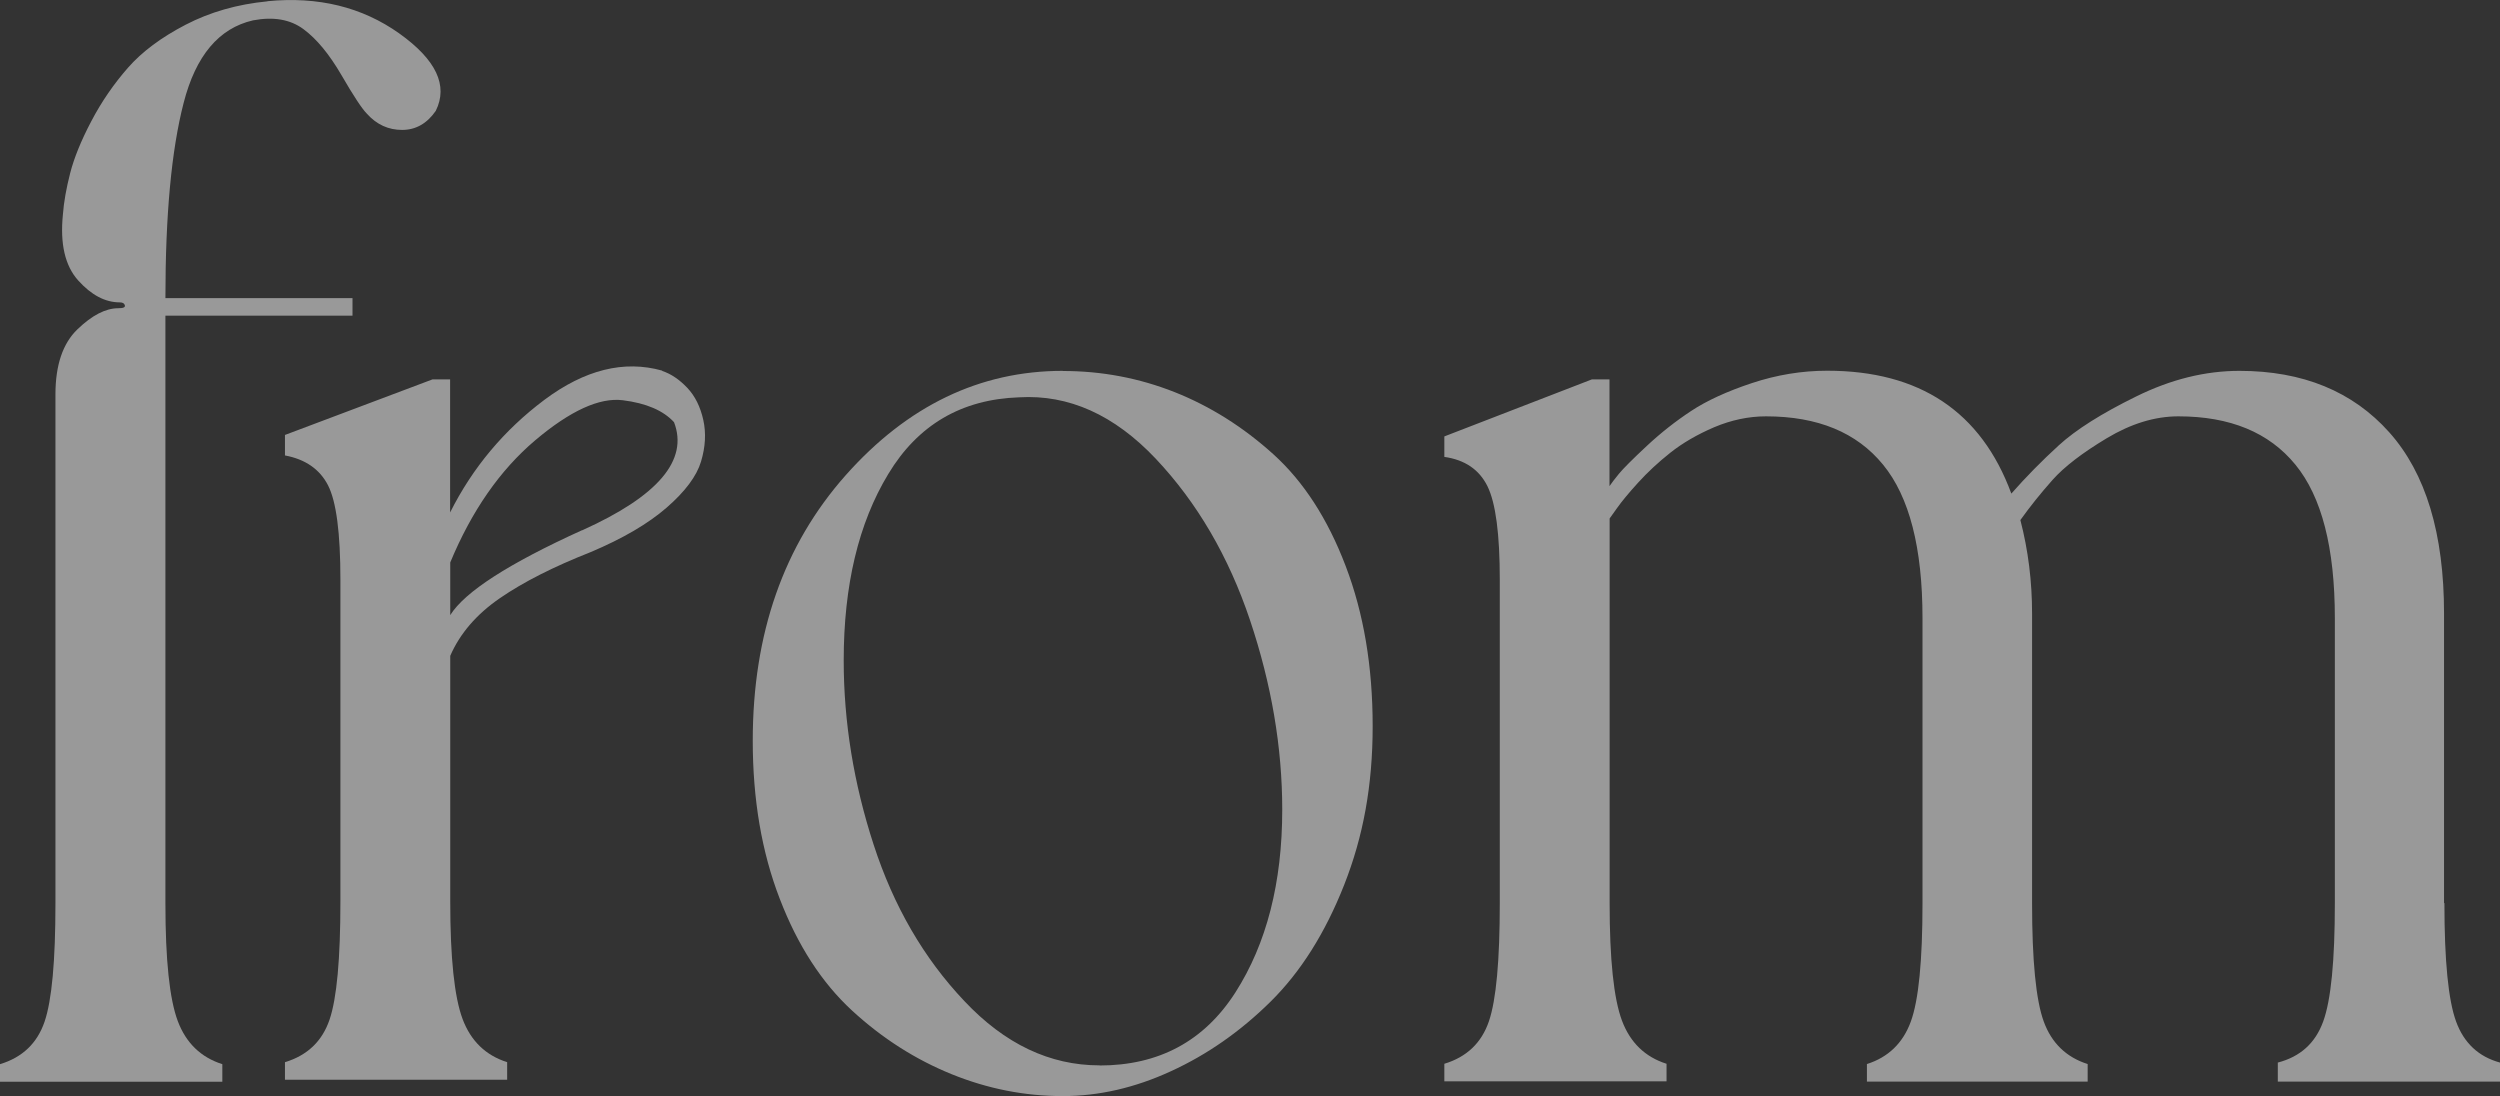
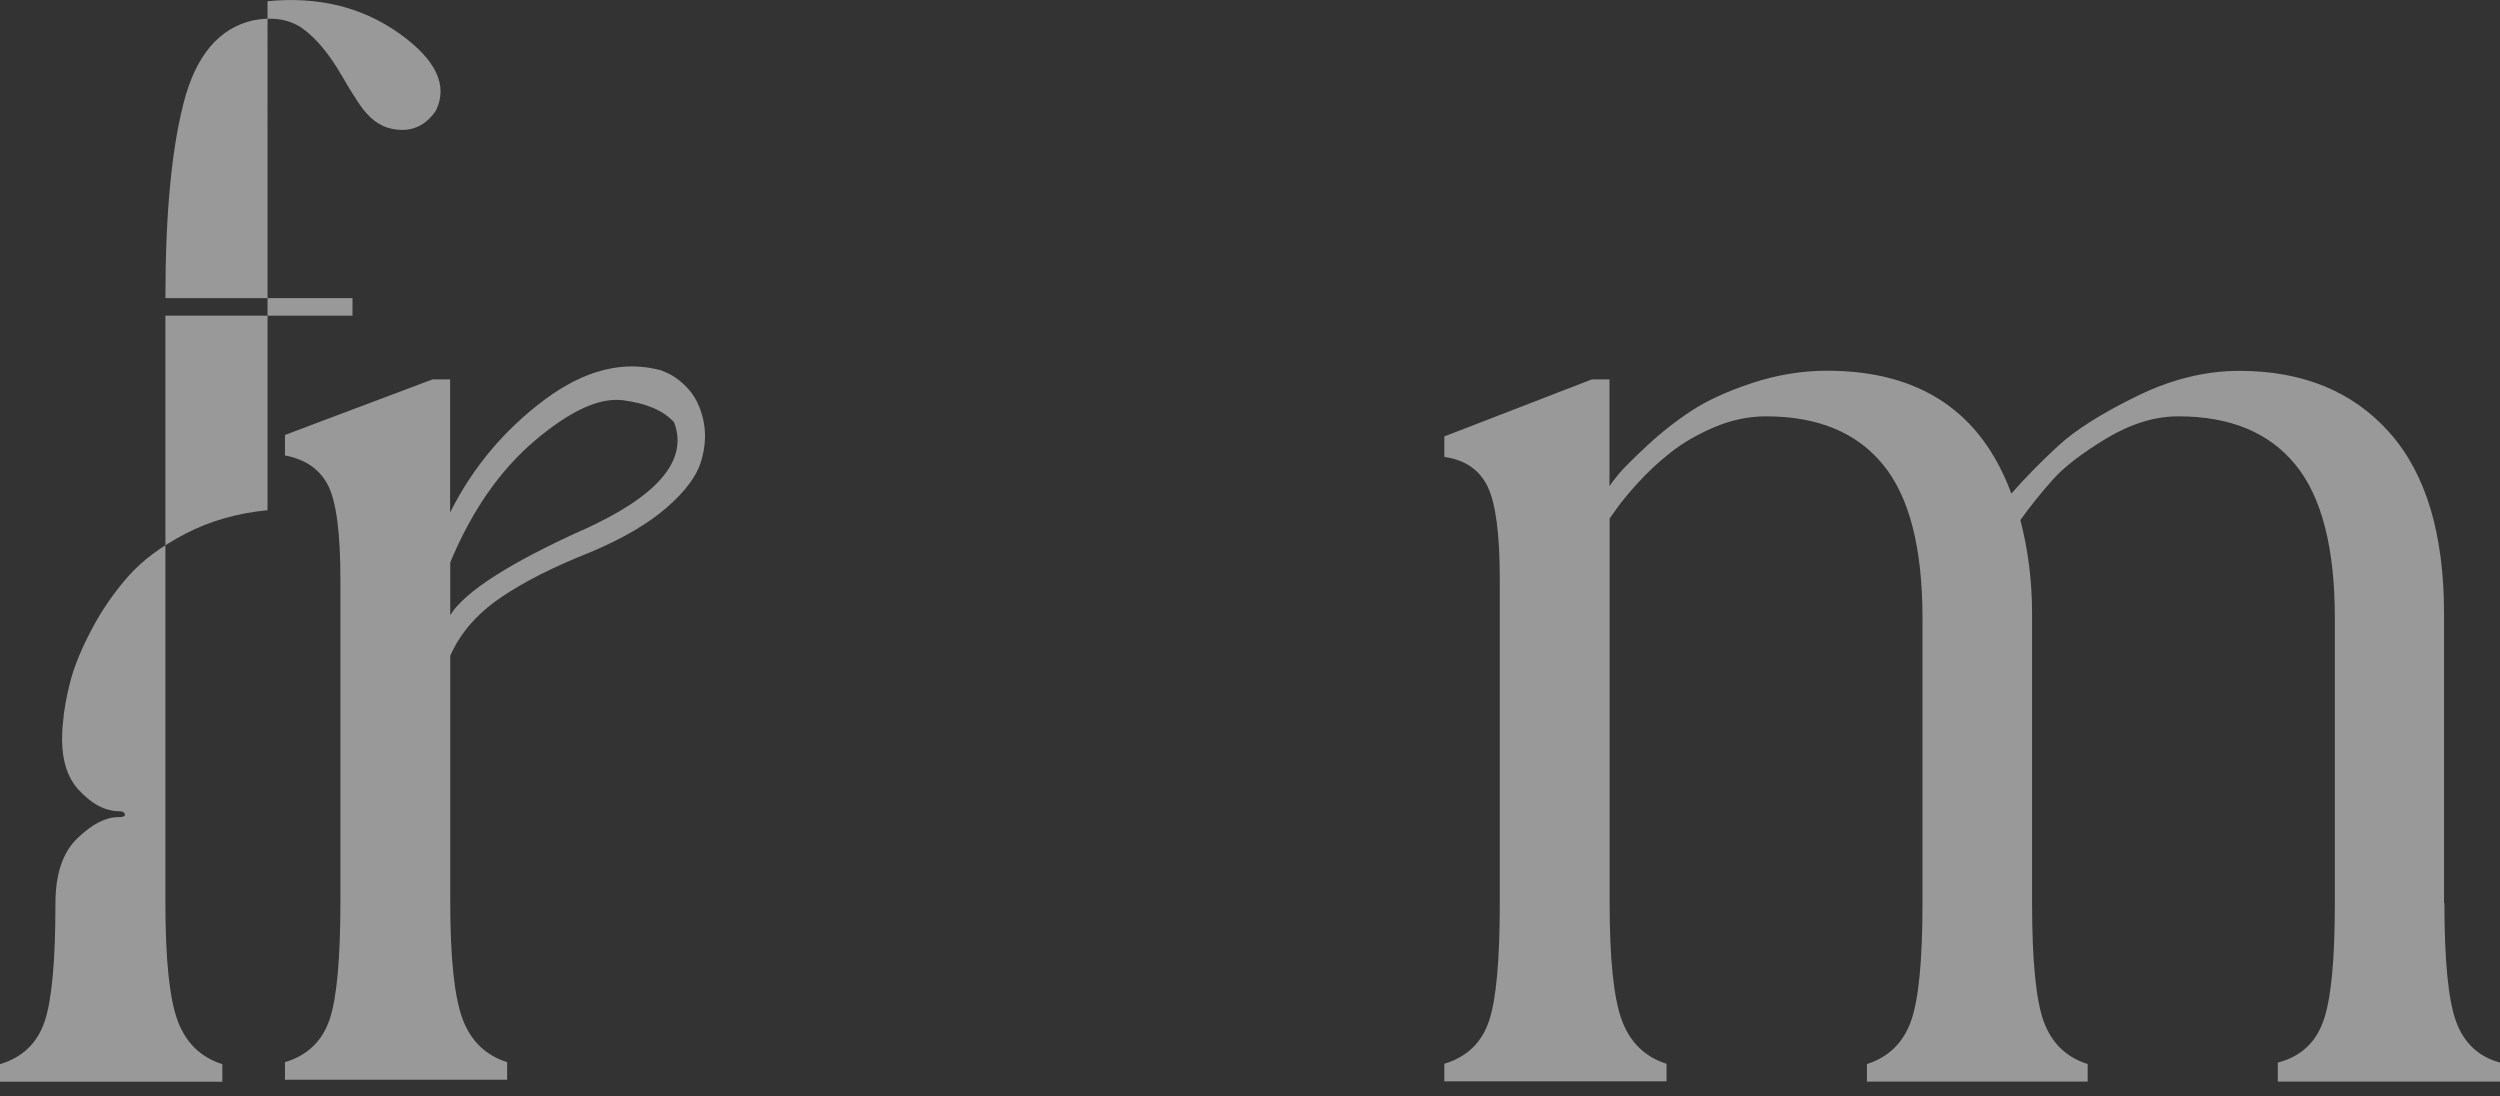
<svg xmlns="http://www.w3.org/2000/svg" id="_レイヤー_2" data-name="レイヤー_2" viewBox="0 0 188.01 82.44">
  <rect x="0" y="0" width="188.01" height="82.44" fill="#333333" stroke="none" />
  <defs>
    <style>
      .cls-1 {
        fill: #fff;
        opacity: .5;
      }
    </style>
  </defs>
  <g id="design">
    <g>
-       <path class="cls-1" d="M20.12.09c3.81-.37,7.11.44,9.9,2.42,2.78,1.98,3.7,3.92,2.75,5.83-.66.95-1.5,1.43-2.53,1.43s-1.91-.4-2.64-1.21c-.37-.37-1.01-1.34-1.92-2.91-.92-1.58-1.87-2.73-2.86-3.46-.99-.73-2.25-.95-3.79-.66-2.57.59-4.31,2.66-5.22,6.21-.92,3.56-1.37,8.45-1.37,14.68h14.07v1.32h-14.07v44.2c0,4.25.31,7.2.93,8.85.62,1.65,1.74,2.73,3.35,3.24v1.32H0v-1.32c1.69-.51,2.8-1.58,3.35-3.19.55-1.61.82-4.58.82-8.91V29.66c0-2.2.55-3.83,1.65-4.89,1.1-1.06,2.12-1.59,3.08-1.59.37,0,.53-.07.49-.22-.04-.15-.17-.22-.38-.22-1.1,0-2.14-.55-3.13-1.65-.99-1.1-1.37-2.75-1.15-4.95.07-.95.26-2,.55-3.13.29-1.13.82-2.44,1.59-3.9.77-1.47,1.69-2.8,2.75-4.01,1.06-1.21,2.51-2.29,4.34-3.24,1.83-.95,3.88-1.54,6.16-1.76Z" />
+       <path class="cls-1" d="M20.12.09c3.81-.37,7.11.44,9.9,2.42,2.78,1.98,3.7,3.92,2.75,5.83-.66.95-1.5,1.43-2.53,1.43s-1.91-.4-2.64-1.21c-.37-.37-1.01-1.34-1.92-2.91-.92-1.58-1.87-2.73-2.86-3.46-.99-.73-2.25-.95-3.79-.66-2.57.59-4.31,2.66-5.22,6.21-.92,3.56-1.37,8.45-1.37,14.68h14.07v1.32h-14.07v44.2c0,4.25.31,7.2.93,8.85.62,1.65,1.74,2.73,3.35,3.24v1.32H0v-1.32c1.69-.51,2.8-1.58,3.35-3.19.55-1.61.82-4.58.82-8.91c0-2.2.55-3.83,1.65-4.89,1.1-1.06,2.12-1.59,3.08-1.59.37,0,.53-.07.49-.22-.04-.15-.17-.22-.38-.22-1.1,0-2.14-.55-3.13-1.65-.99-1.1-1.37-2.75-1.15-4.95.07-.95.26-2,.55-3.13.29-1.13.82-2.44,1.59-3.9.77-1.47,1.69-2.8,2.75-4.01,1.06-1.21,2.51-2.29,4.34-3.24,1.83-.95,3.88-1.54,6.16-1.76Z" />
      <path class="cls-1" d="M49.81,27.9c.66.22,1.28.64,1.87,1.26.59.62.99,1.43,1.21,2.42.22.99.16,2.03-.17,3.13-.33,1.1-1.19,2.25-2.58,3.46-1.39,1.21-3.3,2.33-5.72,3.35-2.79,1.1-5.06,2.25-6.82,3.46-1.76,1.21-3.01,2.66-3.74,4.34v18.47c0,4.25.31,7.2.93,8.85.62,1.65,1.74,2.73,3.35,3.24v1.32h-16.71v-1.32c1.69-.51,2.8-1.58,3.35-3.19.55-1.61.82-4.58.82-8.91v-24.19c0-3.52-.31-5.88-.93-7.09-.62-1.21-1.7-1.96-3.24-2.25v-1.54l11.1-4.18h1.32v10.01c1.69-3.37,4.05-6.19,7.09-8.47,3.04-2.27,5.99-3,8.85-2.2ZM43.76,39.89c5.72-2.57,8.03-5.28,6.93-8.14-.81-.88-2.09-1.43-3.85-1.65-1.76-.22-3.96.79-6.6,3.02-2.64,2.24-4.77,5.3-6.38,9.18v3.96c1.1-1.76,4.4-3.88,9.9-6.38Z" />
-       <path class="cls-1" d="M79.93,27.9c2.93,0,5.73.53,8.41,1.59,2.67,1.06,5.15,2.62,7.42,4.67,2.27,2.05,4.09,4.86,5.44,8.41,1.36,3.56,2.03,7.57,2.03,12.04s-.71,8.3-2.14,11.93c-1.43,3.63-3.28,6.56-5.55,8.8-2.27,2.24-4.77,3.98-7.48,5.22-2.71,1.25-5.43,1.87-8.14,1.87-2.86,0-5.65-.55-8.36-1.65-2.71-1.1-5.21-2.69-7.48-4.78-2.27-2.09-4.09-4.89-5.44-8.41-1.36-3.52-2.03-7.48-2.03-11.88,0-8.06,2.33-14.71,6.98-19.96,4.65-5.24,10.1-7.86,16.33-7.86ZM82.68,80.13c4.47,0,7.88-1.83,10.23-5.5,2.34-3.66,3.52-8.25,3.52-13.74,0-4.69-.81-9.44-2.42-14.24-1.61-4.8-3.98-8.85-7.09-12.15-3.12-3.3-6.54-4.84-10.28-4.62-4.33.15-7.61,2.07-9.84,5.77-2.24,3.7-3.35,8.38-3.35,14.02,0,4.62.75,9.24,2.25,13.85,1.5,4.62,3.77,8.54,6.82,11.76,3.04,3.23,6.43,4.84,10.17,4.84Z" />
      <path class="cls-1" d="M183.83,67.92c0,4.33.29,7.29.88,8.91.59,1.61,1.69,2.64,3.3,3.08v1.43h-16.71v-1.43c1.69-.44,2.82-1.46,3.41-3.08.59-1.61.88-4.58.88-8.91v-21.44c0-5.28-.99-9.13-2.97-11.54-1.98-2.42-4.91-3.63-8.8-3.63-1.76,0-3.56.55-5.39,1.65-1.83,1.1-3.19,2.14-4.07,3.13-.88.99-1.69,2-2.42,3.02.59,2.27.88,4.62.88,7.04v21.77c0,4.33.29,7.29.88,8.91.59,1.61,1.69,2.68,3.3,3.19v1.32h-16.6v-1.32c1.61-.51,2.71-1.58,3.3-3.19.59-1.61.88-4.58.88-8.91v-21.44c0-5.28-.99-9.13-2.97-11.54-1.98-2.42-4.91-3.63-8.8-3.63-1.32,0-2.62.28-3.9.82-1.28.55-2.38,1.19-3.3,1.92-.92.73-1.72,1.48-2.42,2.25-.7.77-1.23,1.41-1.59,1.92l-.55.77v28.92c0,4.25.31,7.2.93,8.85.62,1.65,1.74,2.73,3.35,3.24v1.32h-16.71v-1.32c1.69-.51,2.8-1.58,3.35-3.19.55-1.61.82-4.58.82-8.91v-24.3c0-3.44-.31-5.79-.93-7.04-.62-1.25-1.7-1.98-3.24-2.2v-1.54l11.1-4.29h1.32v8.03c.15-.22.38-.53.71-.93.33-.4,1.03-1.1,2.09-2.09,1.06-.99,2.18-1.87,3.35-2.64,1.17-.77,2.69-1.47,4.56-2.09,1.87-.62,3.76-.93,5.66-.93,6.96,0,11.58,3.08,13.85,9.24,1.1-1.25,2.29-2.46,3.57-3.63,1.28-1.17,3.22-2.4,5.83-3.68,2.6-1.28,5.18-1.92,7.75-1.92,4.76,0,8.52,1.54,11.27,4.62,2.75,3.08,4.12,7.62,4.12,13.63v21.77Z" />
    </g>
  </g>
</svg>